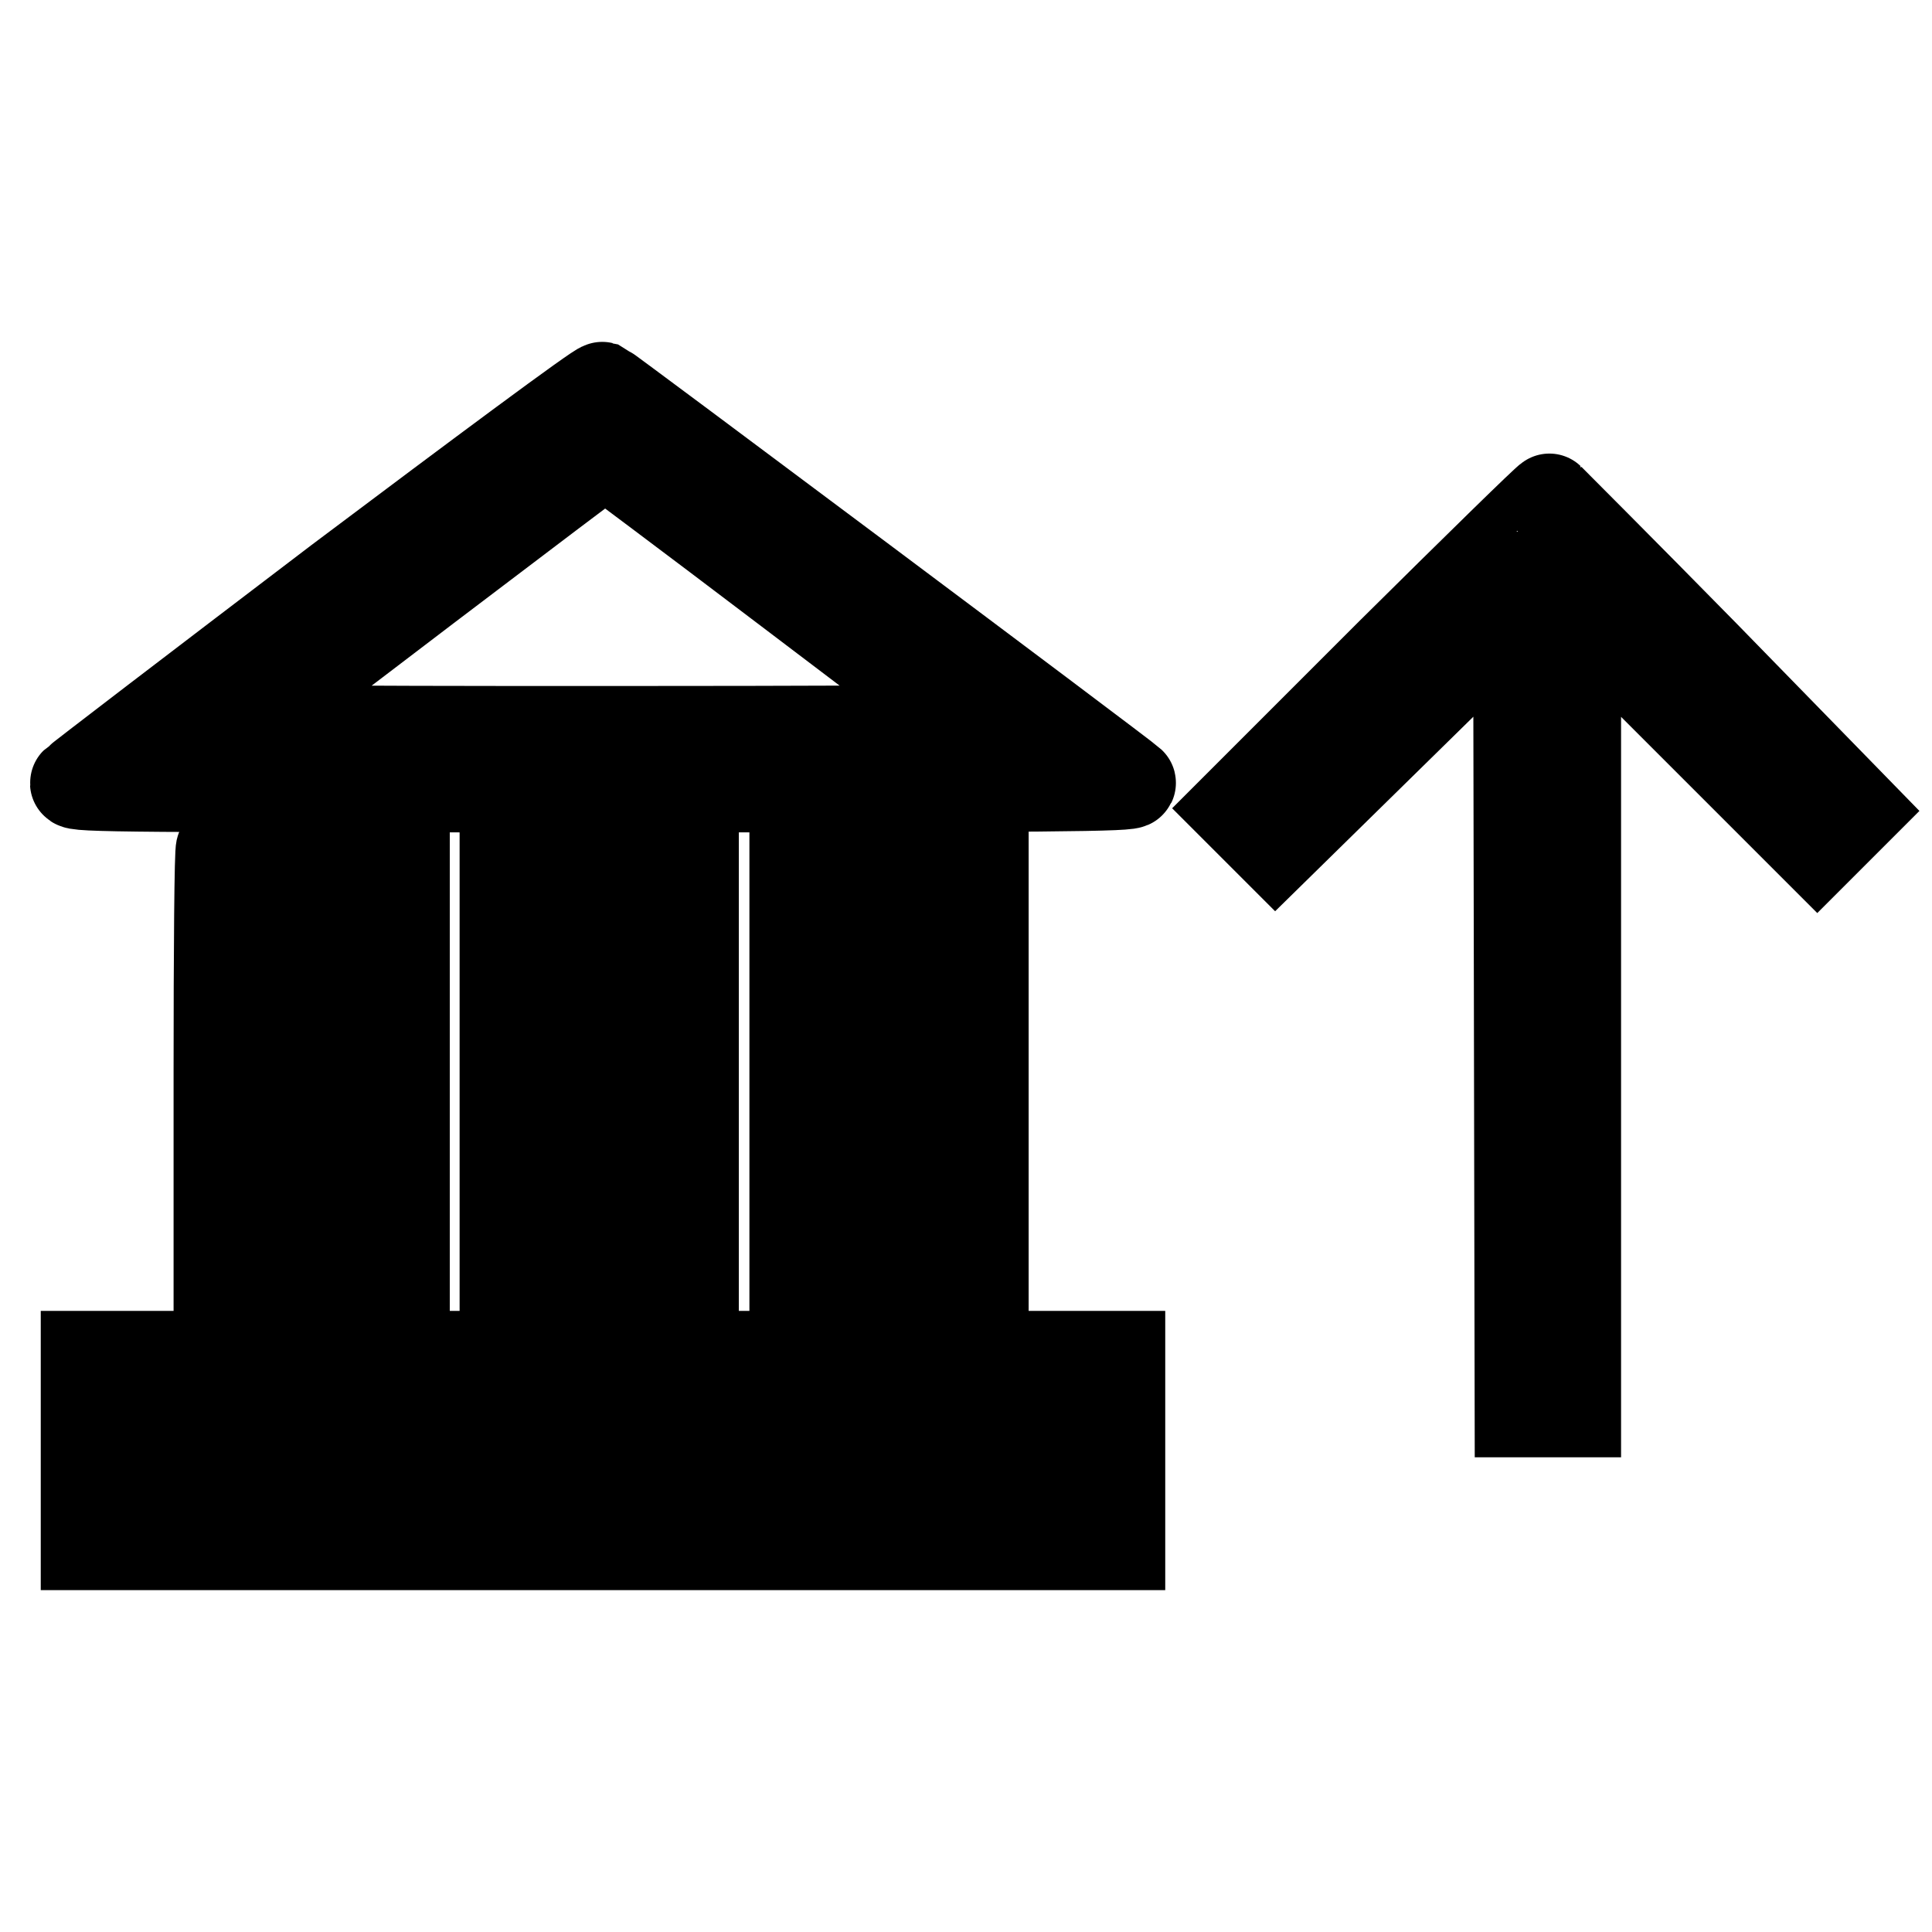
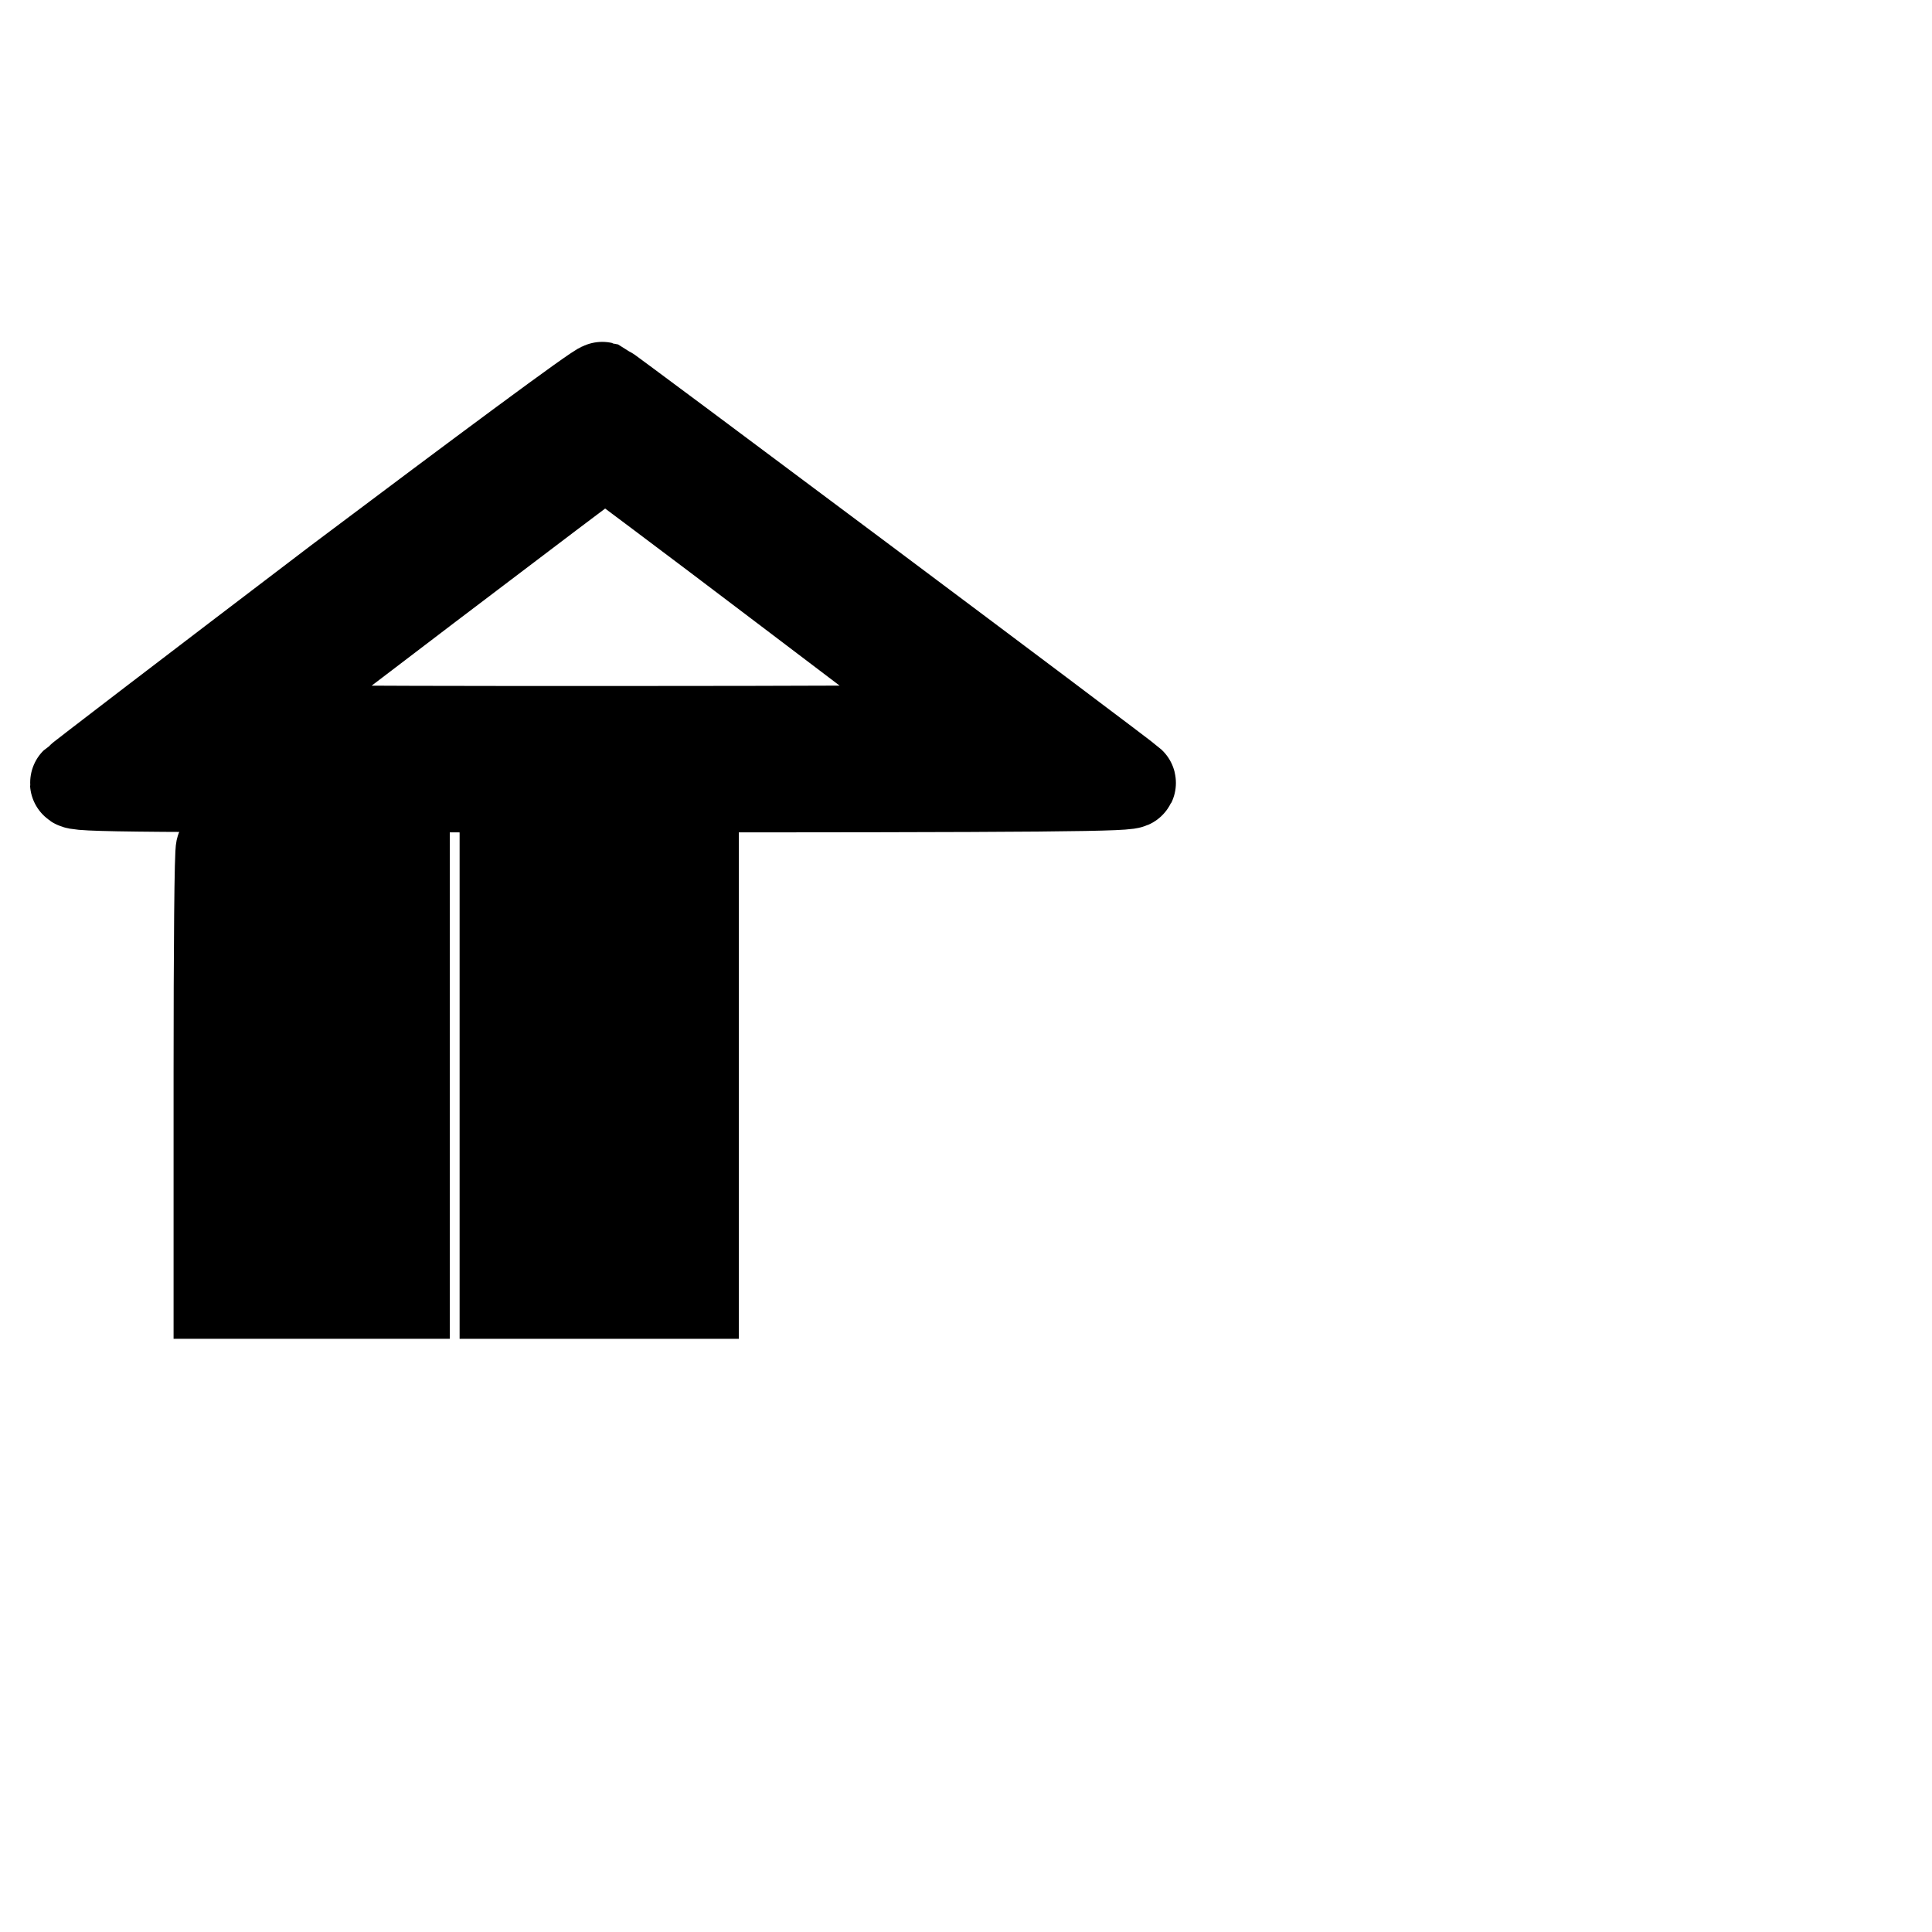
<svg xmlns="http://www.w3.org/2000/svg" version="1.1" x="0px" y="0px" viewBox="0 0 256 256" enable-background="new 0 0 256 256" xml:space="preserve">
  <g>
    <g>
      <g>
        <path stroke-width="12" fill-opacity="0" stroke="#000000" d="M44.9,77C26.1,91.3,10.4,103.3,10,103.7c-0.6,0.6,8.4,0.6,69.9,0.6c59.9,0,70.4-0.1,69.9-0.6c-1.2-1.1-69.4-52.1-70-52.4C79.4,51.2,63.8,62.8,44.9,77z M104.5,78.2c13.3,10.1,24.3,18.4,24.4,18.5c0.1,0.1-21.7,0.2-48.5,0.2c-42.4,0-48.7-0.1-48.1-0.6c0.7-0.7,47.7-36.4,47.9-36.4C80.2,59.9,91.2,68.1,104.5,78.2z" />
-         <path stroke-width="12" fill-opacity="0" stroke="#000000" d="M184.4,86.5l-20.6,20.6l2.6,2.6l2.6,2.6l16.1-15.8l16.1-15.8l0.1,53.2l0.1,53.2h3.7h3.7v-53.3V80.5l16,16l16,16l2.6-2.6l2.5-2.5l-20.1-20.6c-11.1-11.3-20.4-20.6-20.5-20.7C205.2,66,195.8,75.2,184.4,86.5z" />
        <path stroke-width="12" fill-opacity="0" stroke="#000000" d="M29.3,112.5c-0.2,0.1-0.3,13.5-0.3,29.6v29.3h12.3h12.3v-29.6v-29.6H41.6C35,112.2,29.5,112.3,29.3,112.5z M46.1,141.8V164h-4.9h-4.9v-21.9c0-12.1,0.1-22.1,0.3-22.2c0.1-0.2,2.4-0.3,4.9-0.3h4.5L46.1,141.8L46.1,141.8z" />
        <path stroke-width="12" fill-opacity="0" stroke="#000000" d="M66.9,141.8v29.6h12.5h12.5v-29.6v-29.6H79.4H66.9V141.8z M84.5,141.8V164h-5.1h-5.1v-22.2v-22.2h5.1h5.1V141.8z" />
-         <path stroke-width="12" fill-opacity="0" stroke="#000000" d="M105.3,141.8v29.6h12.5h12.5v-29.6v-29.6h-12.5h-12.5V141.8z M122.9,141.8V164h-5.1h-5.1v-22.2v-22.2h5.1h5.1V141.8z" />
-         <path stroke-width="12" fill-opacity="0" stroke="#000000" d="M11.4,192.2v12.5h68.5h68.5v-12.5v-12.5H79.9H11.4V192.2z M140.9,192.7v5.6H79.9H18.8v-5.6v-5.6h61.1h61.1V192.7z" />
      </g>
    </g>
  </g>
</svg>